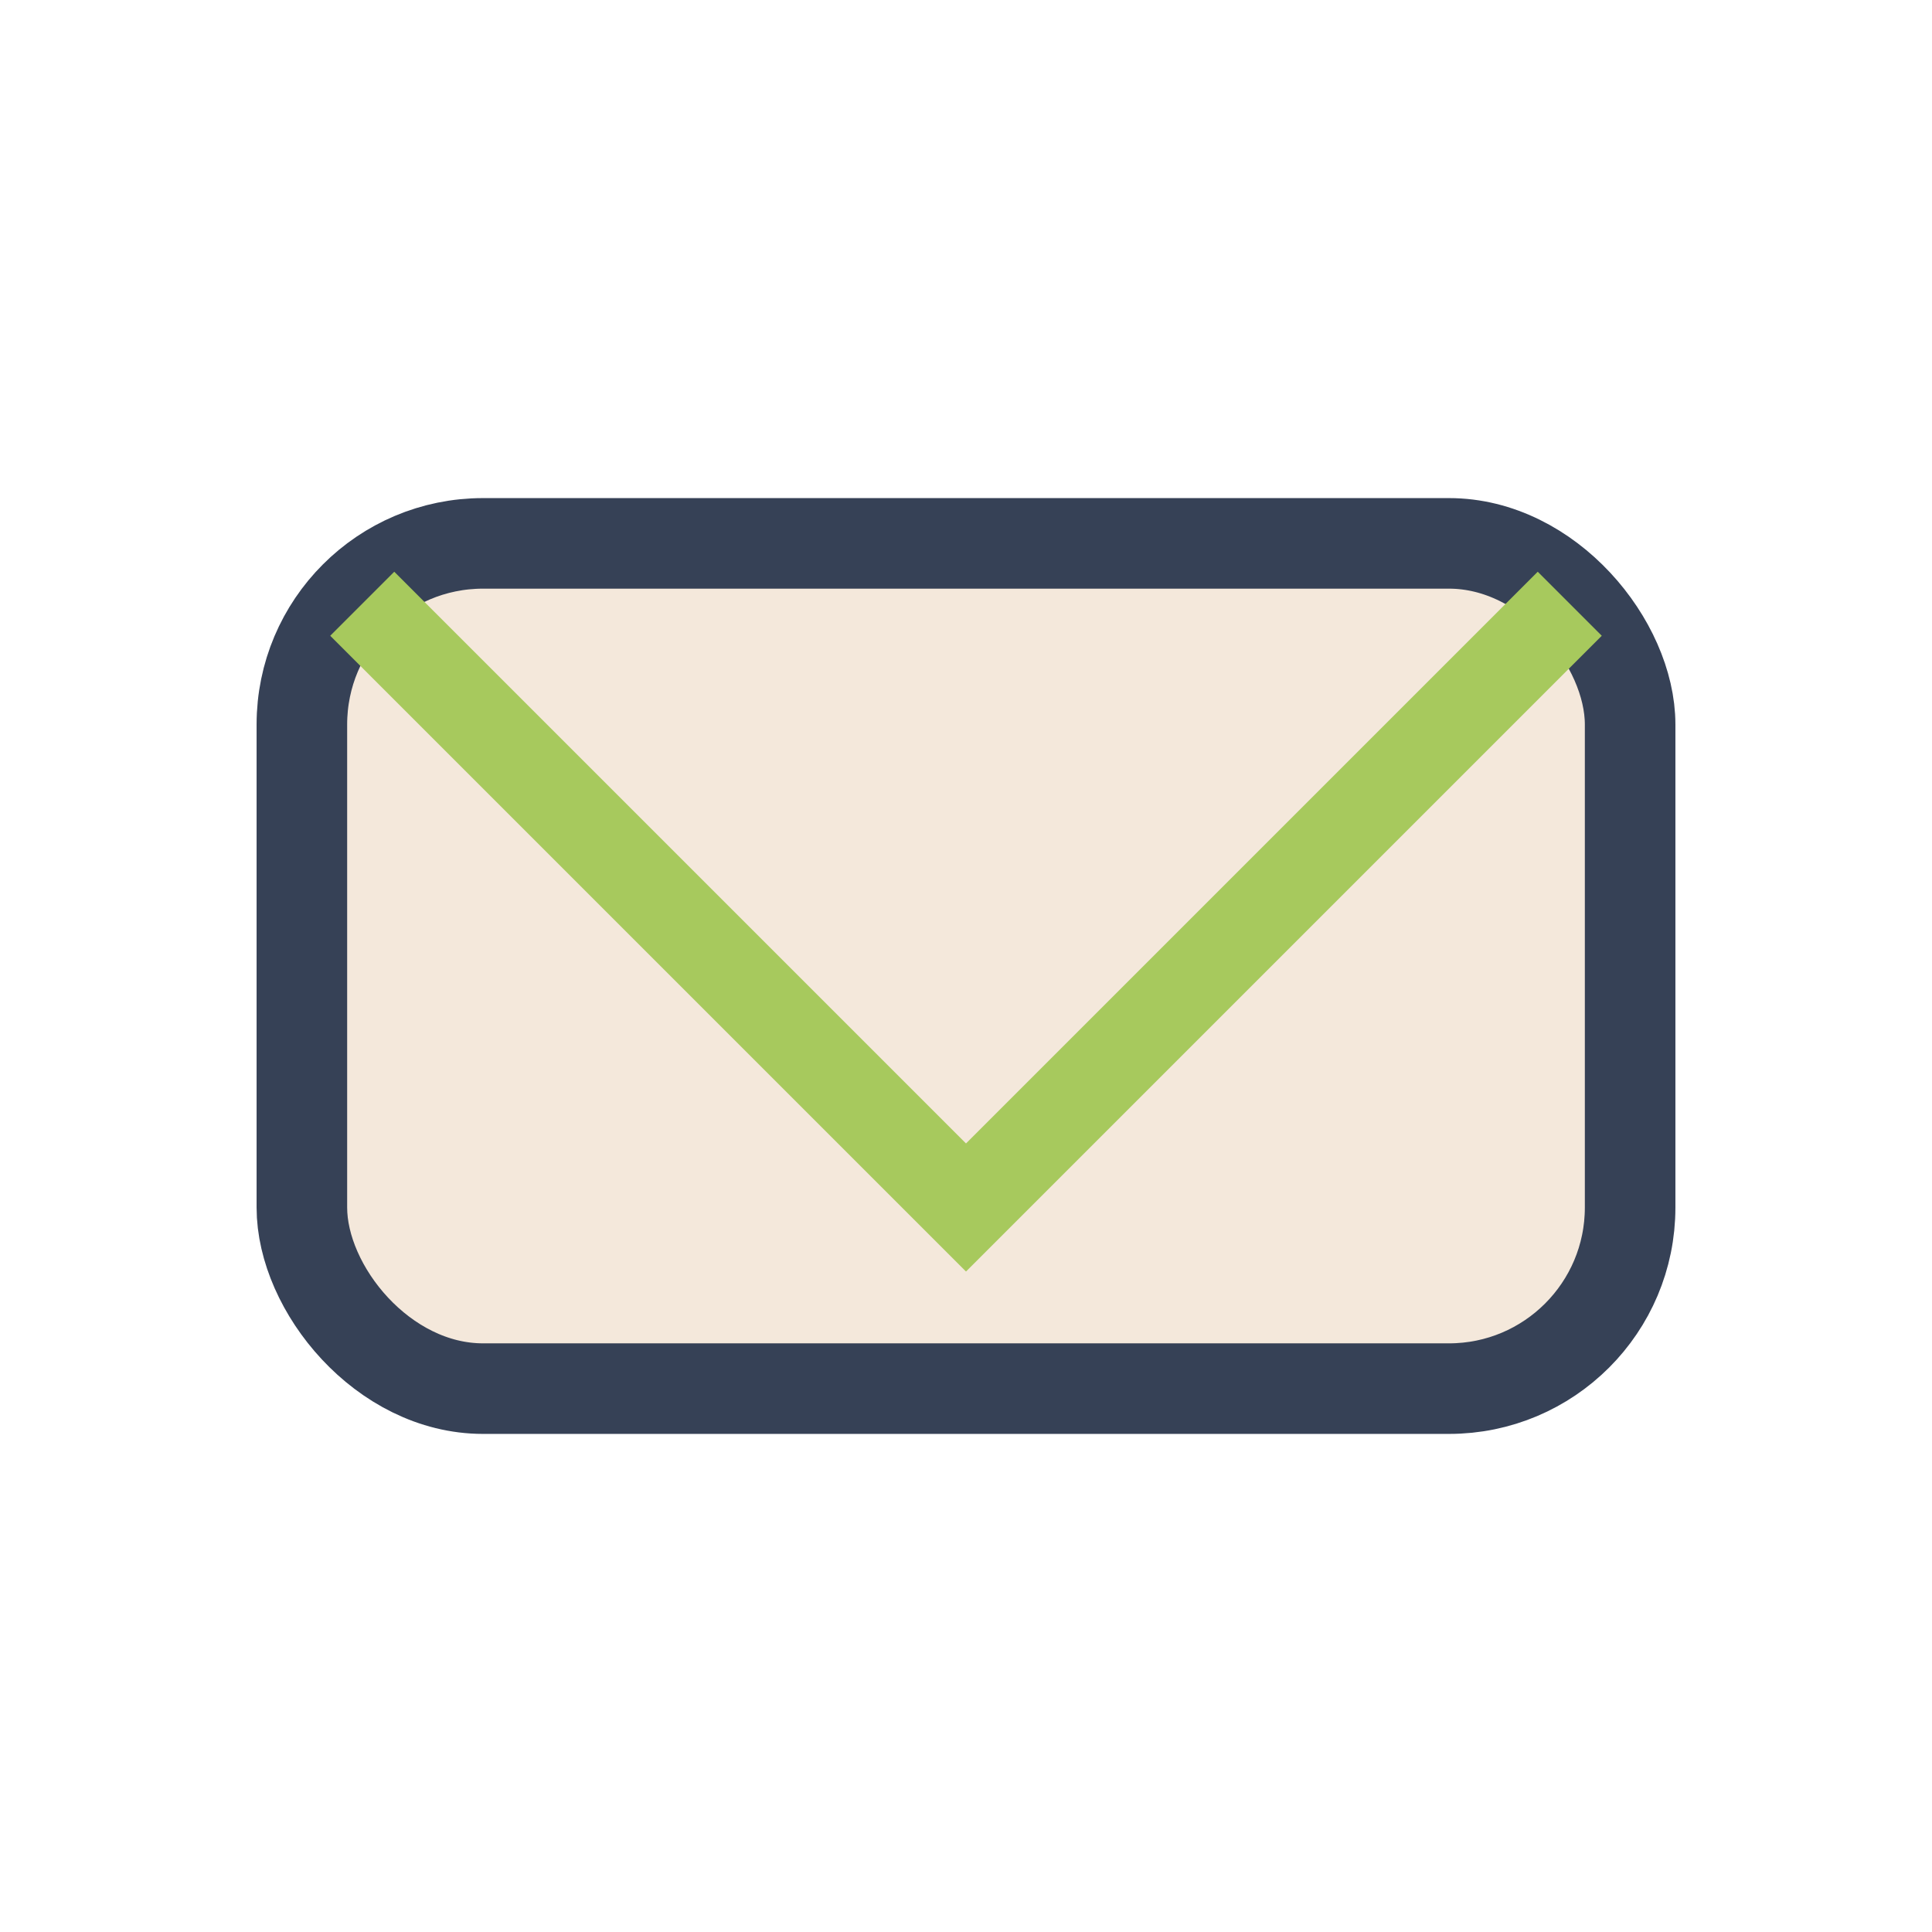
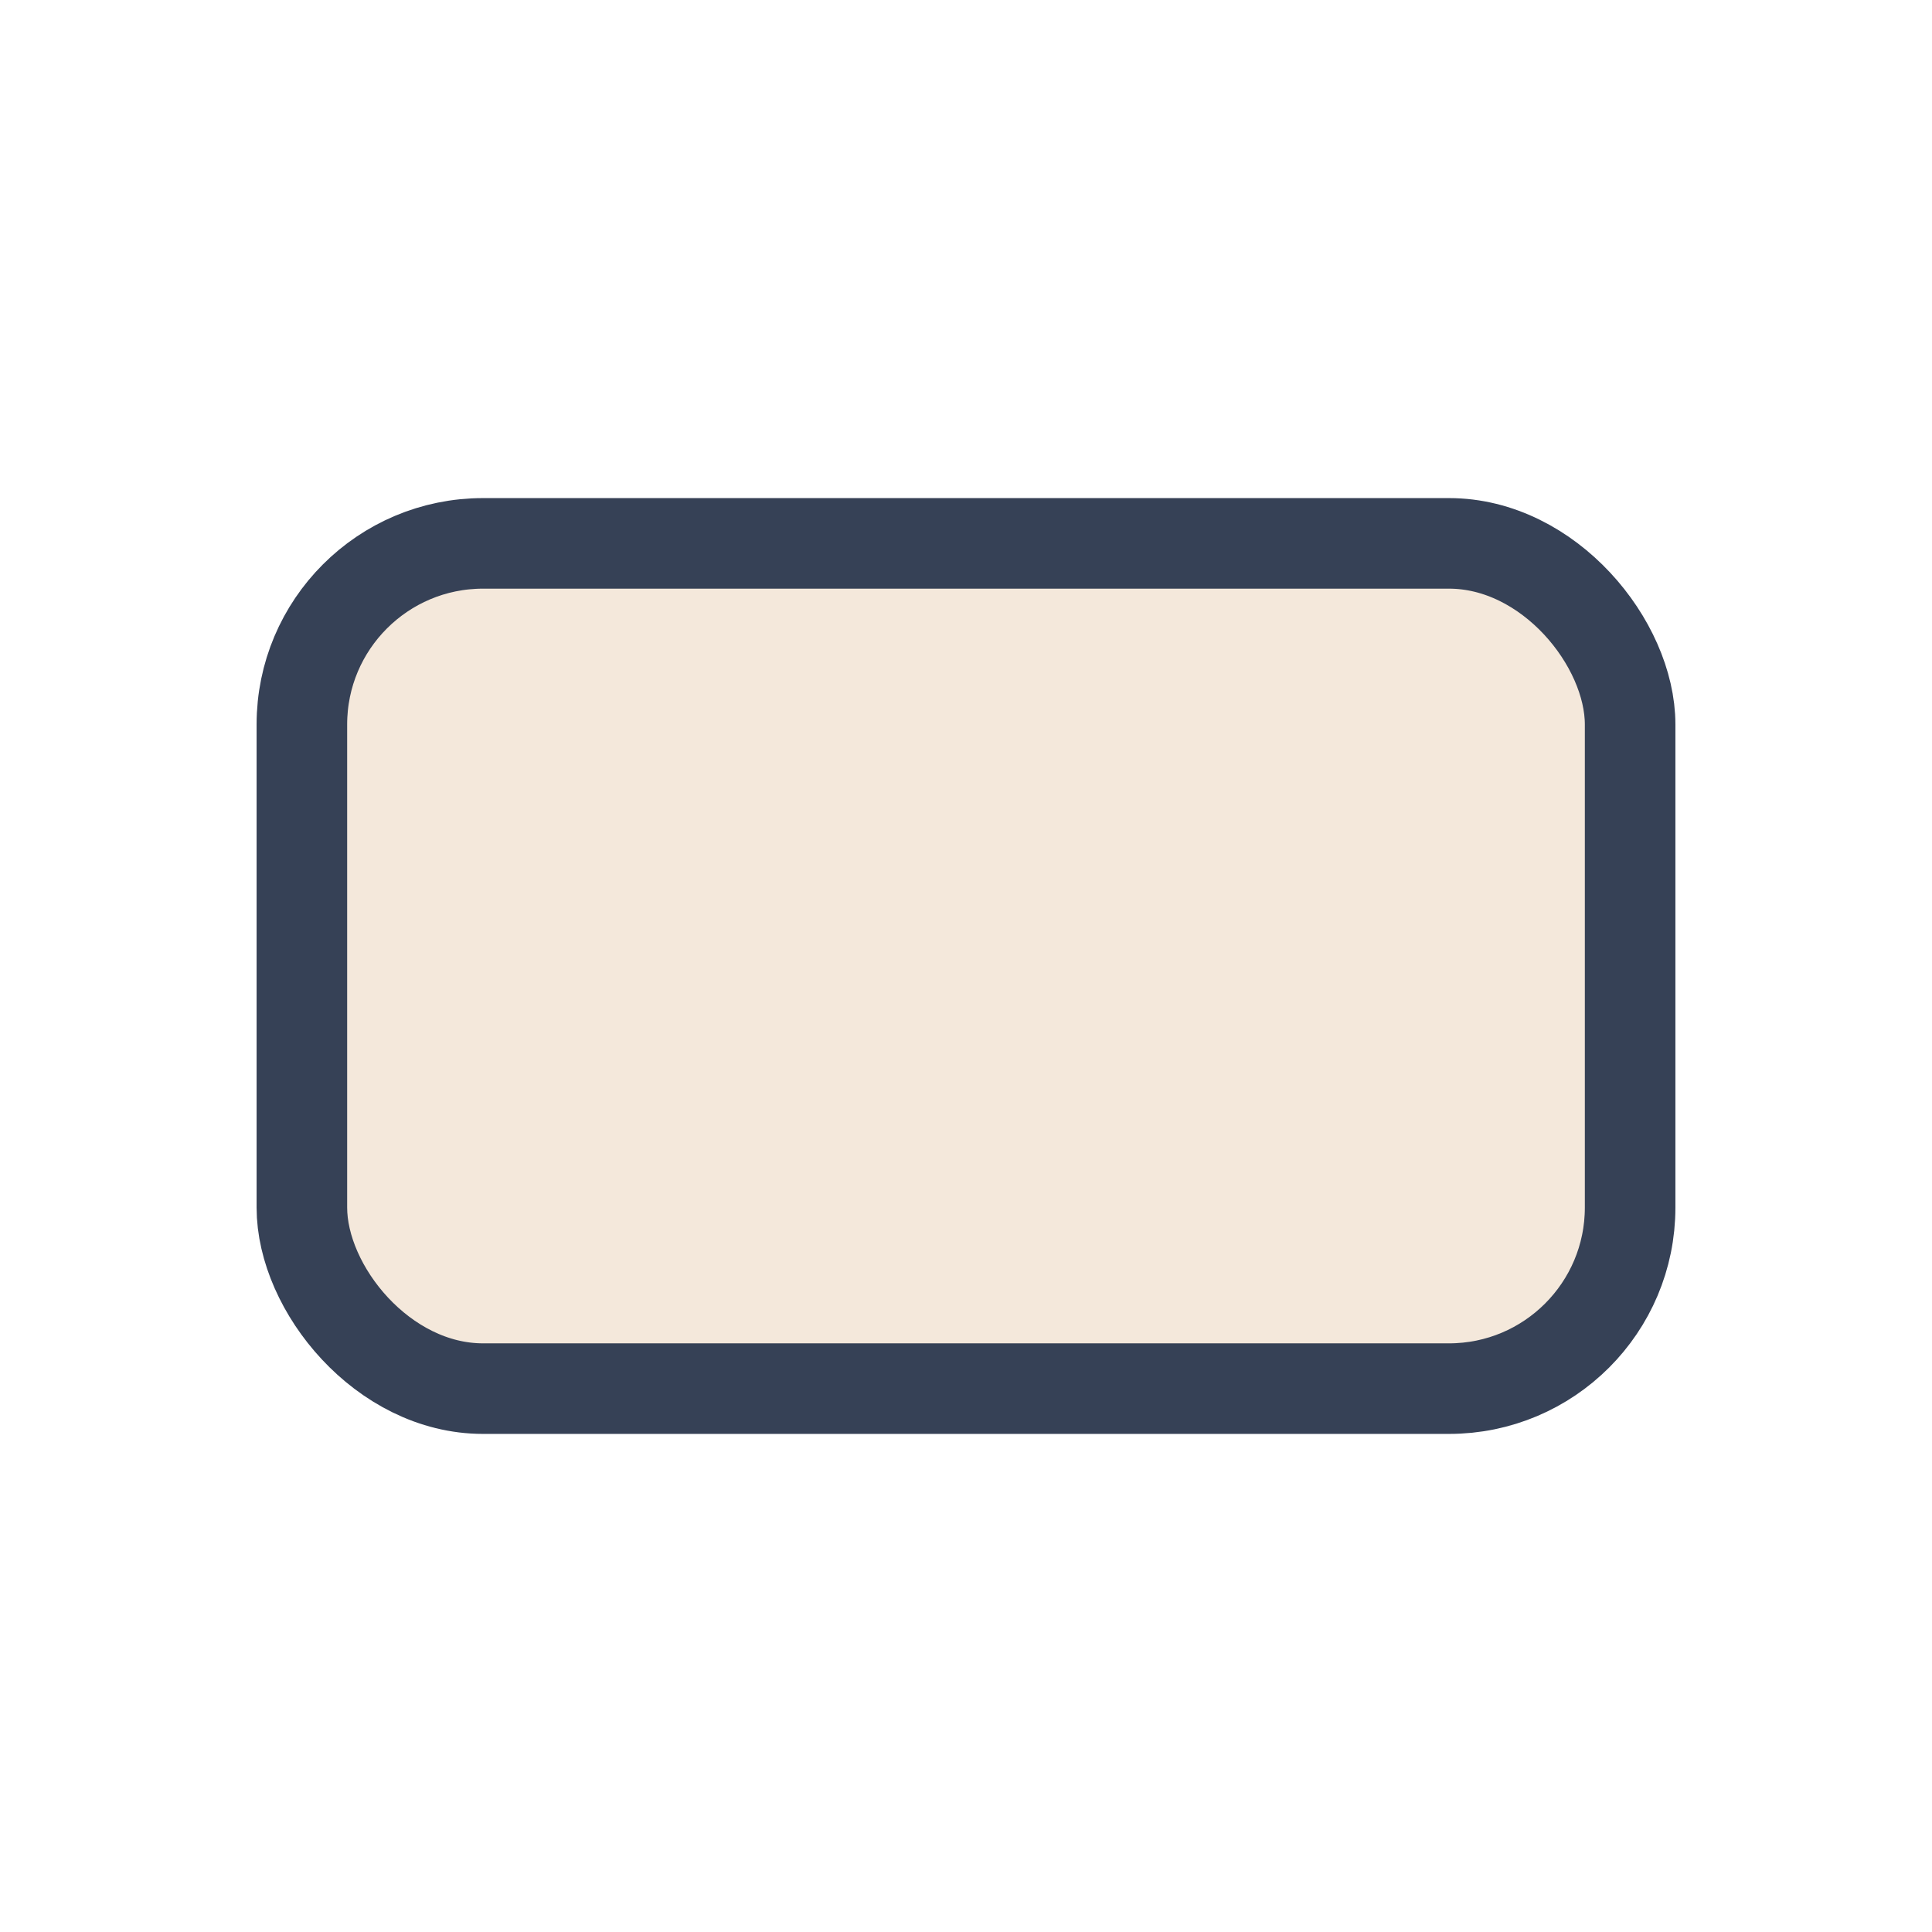
<svg xmlns="http://www.w3.org/2000/svg" width="32" height="32" viewBox="0 0 32 32">
  <rect x="5" y="9" width="22" height="14" rx="3" fill="#F4E8DB" stroke="#364156" stroke-width="1.5" />
-   <polyline points="6,10 16,20 26,10" fill="none" stroke="#A7C95D" stroke-width="1.5" />
</svg>